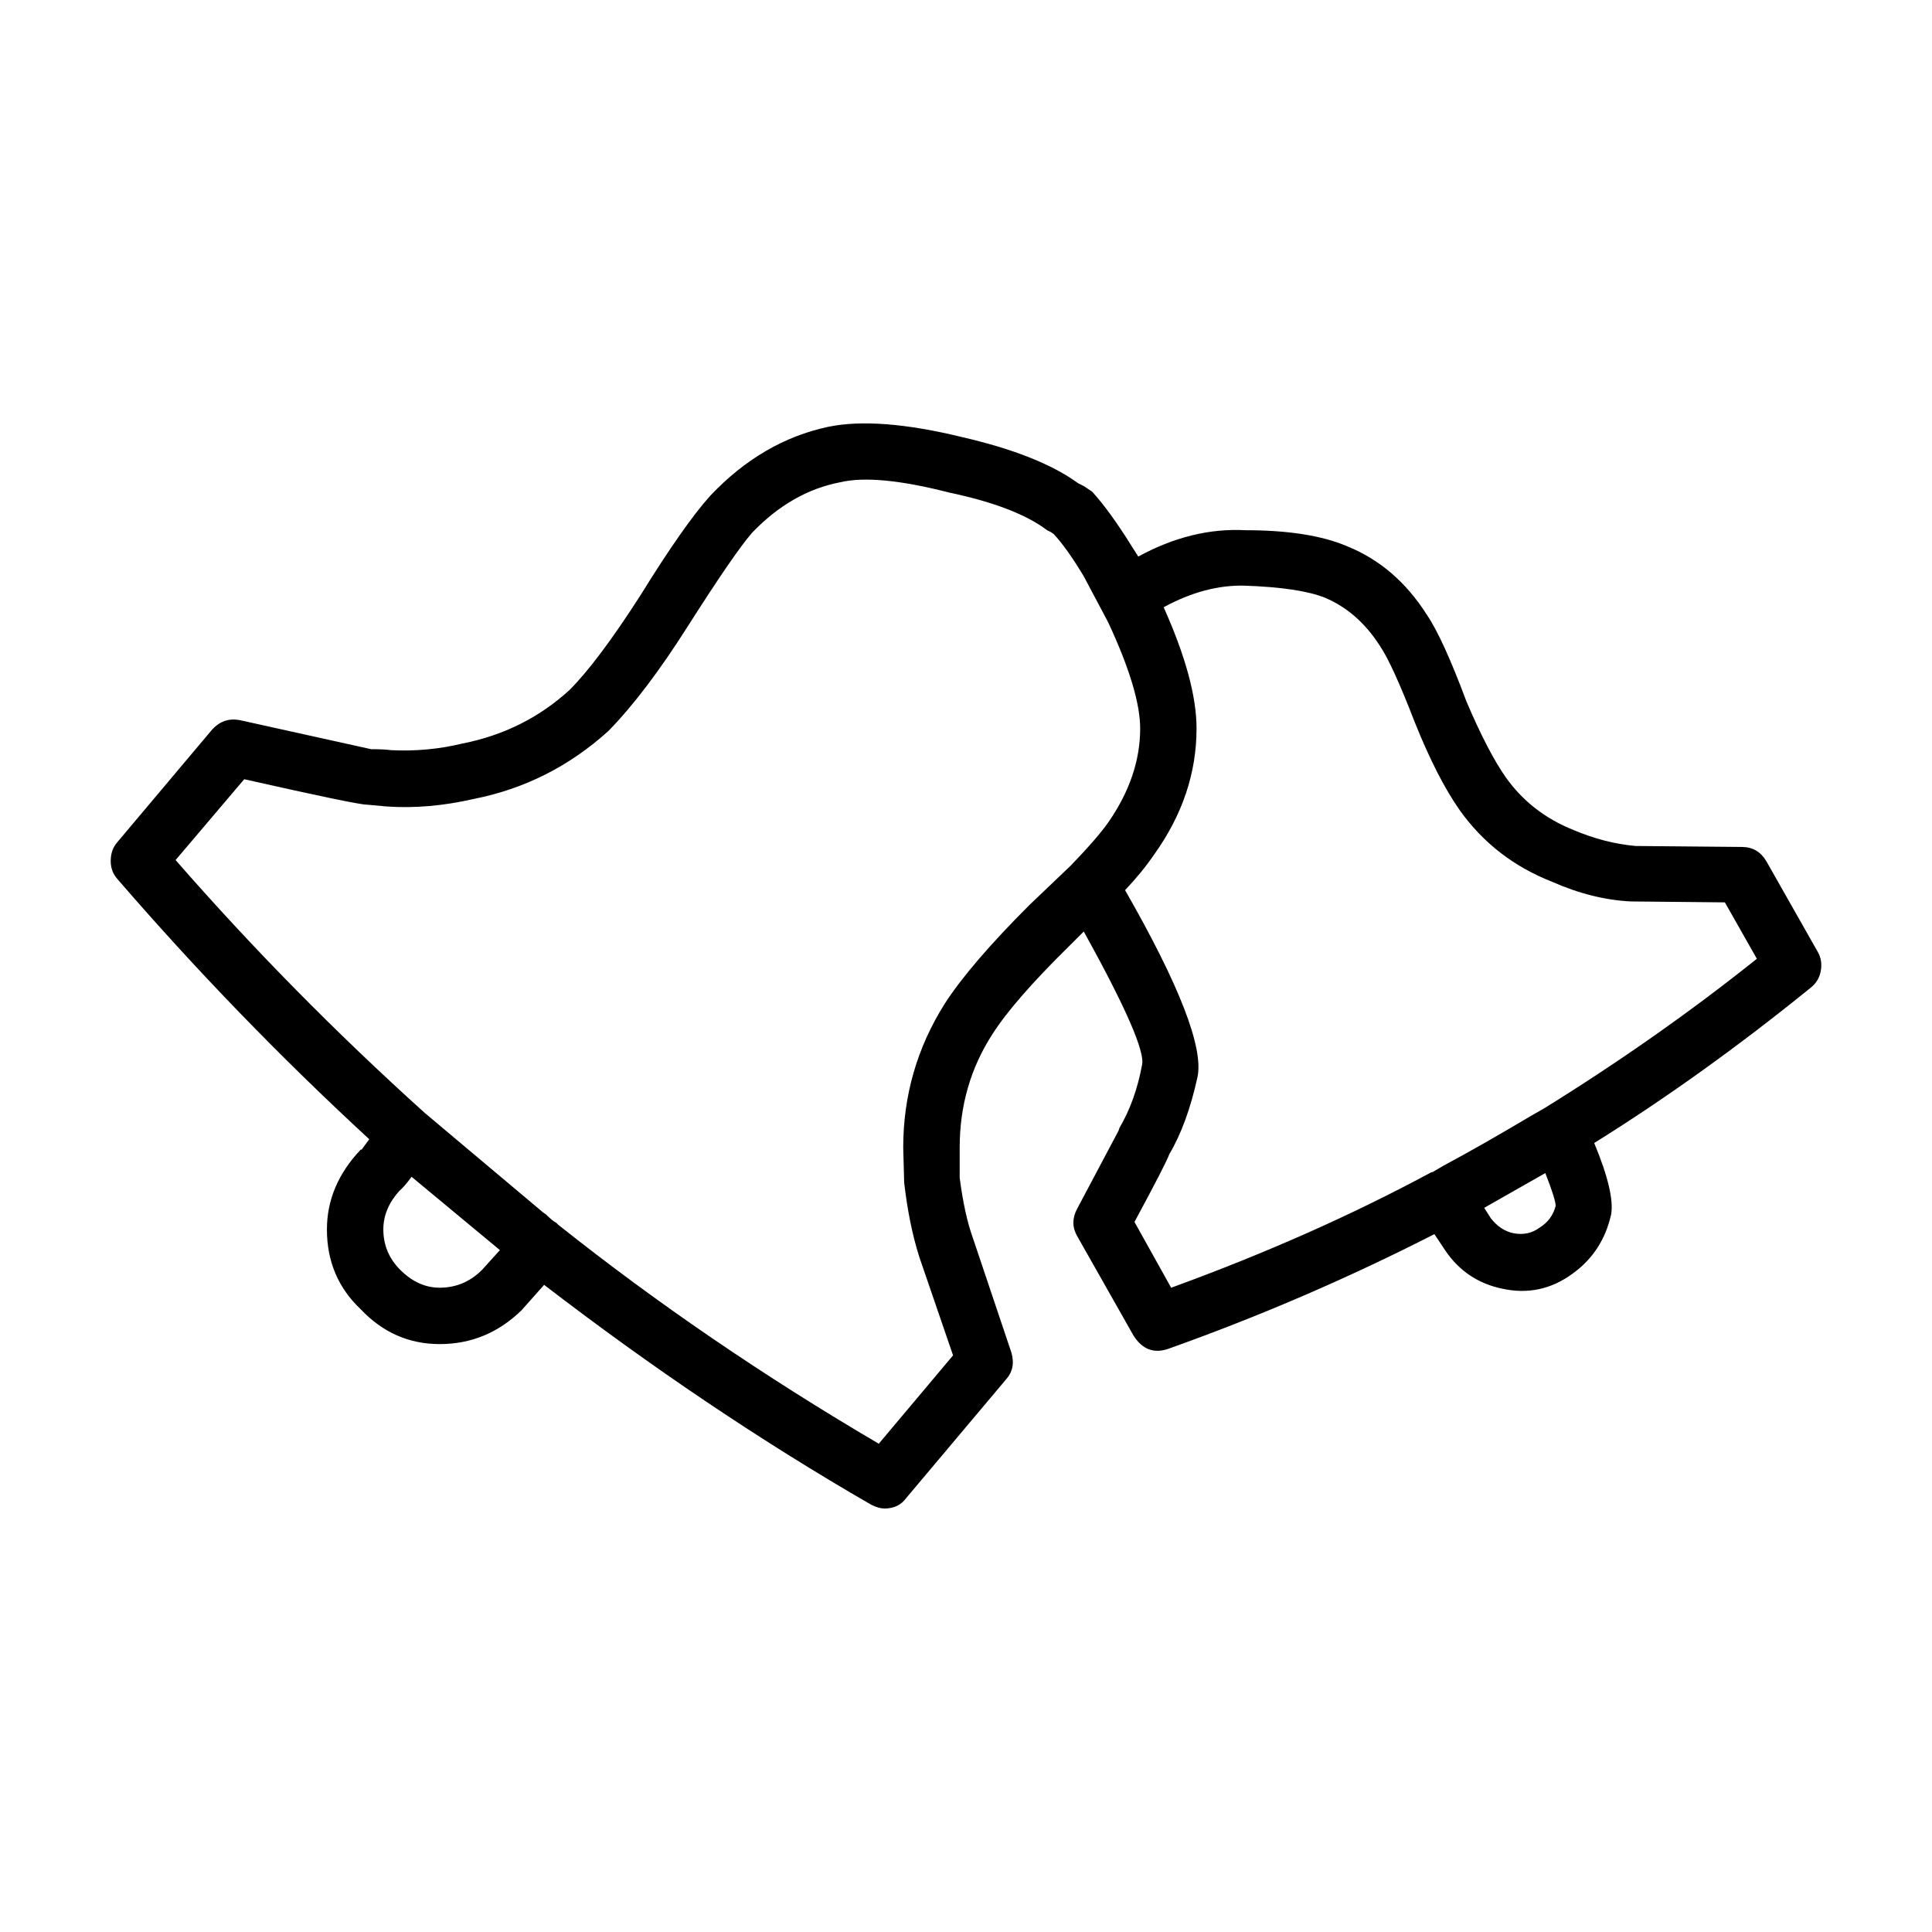
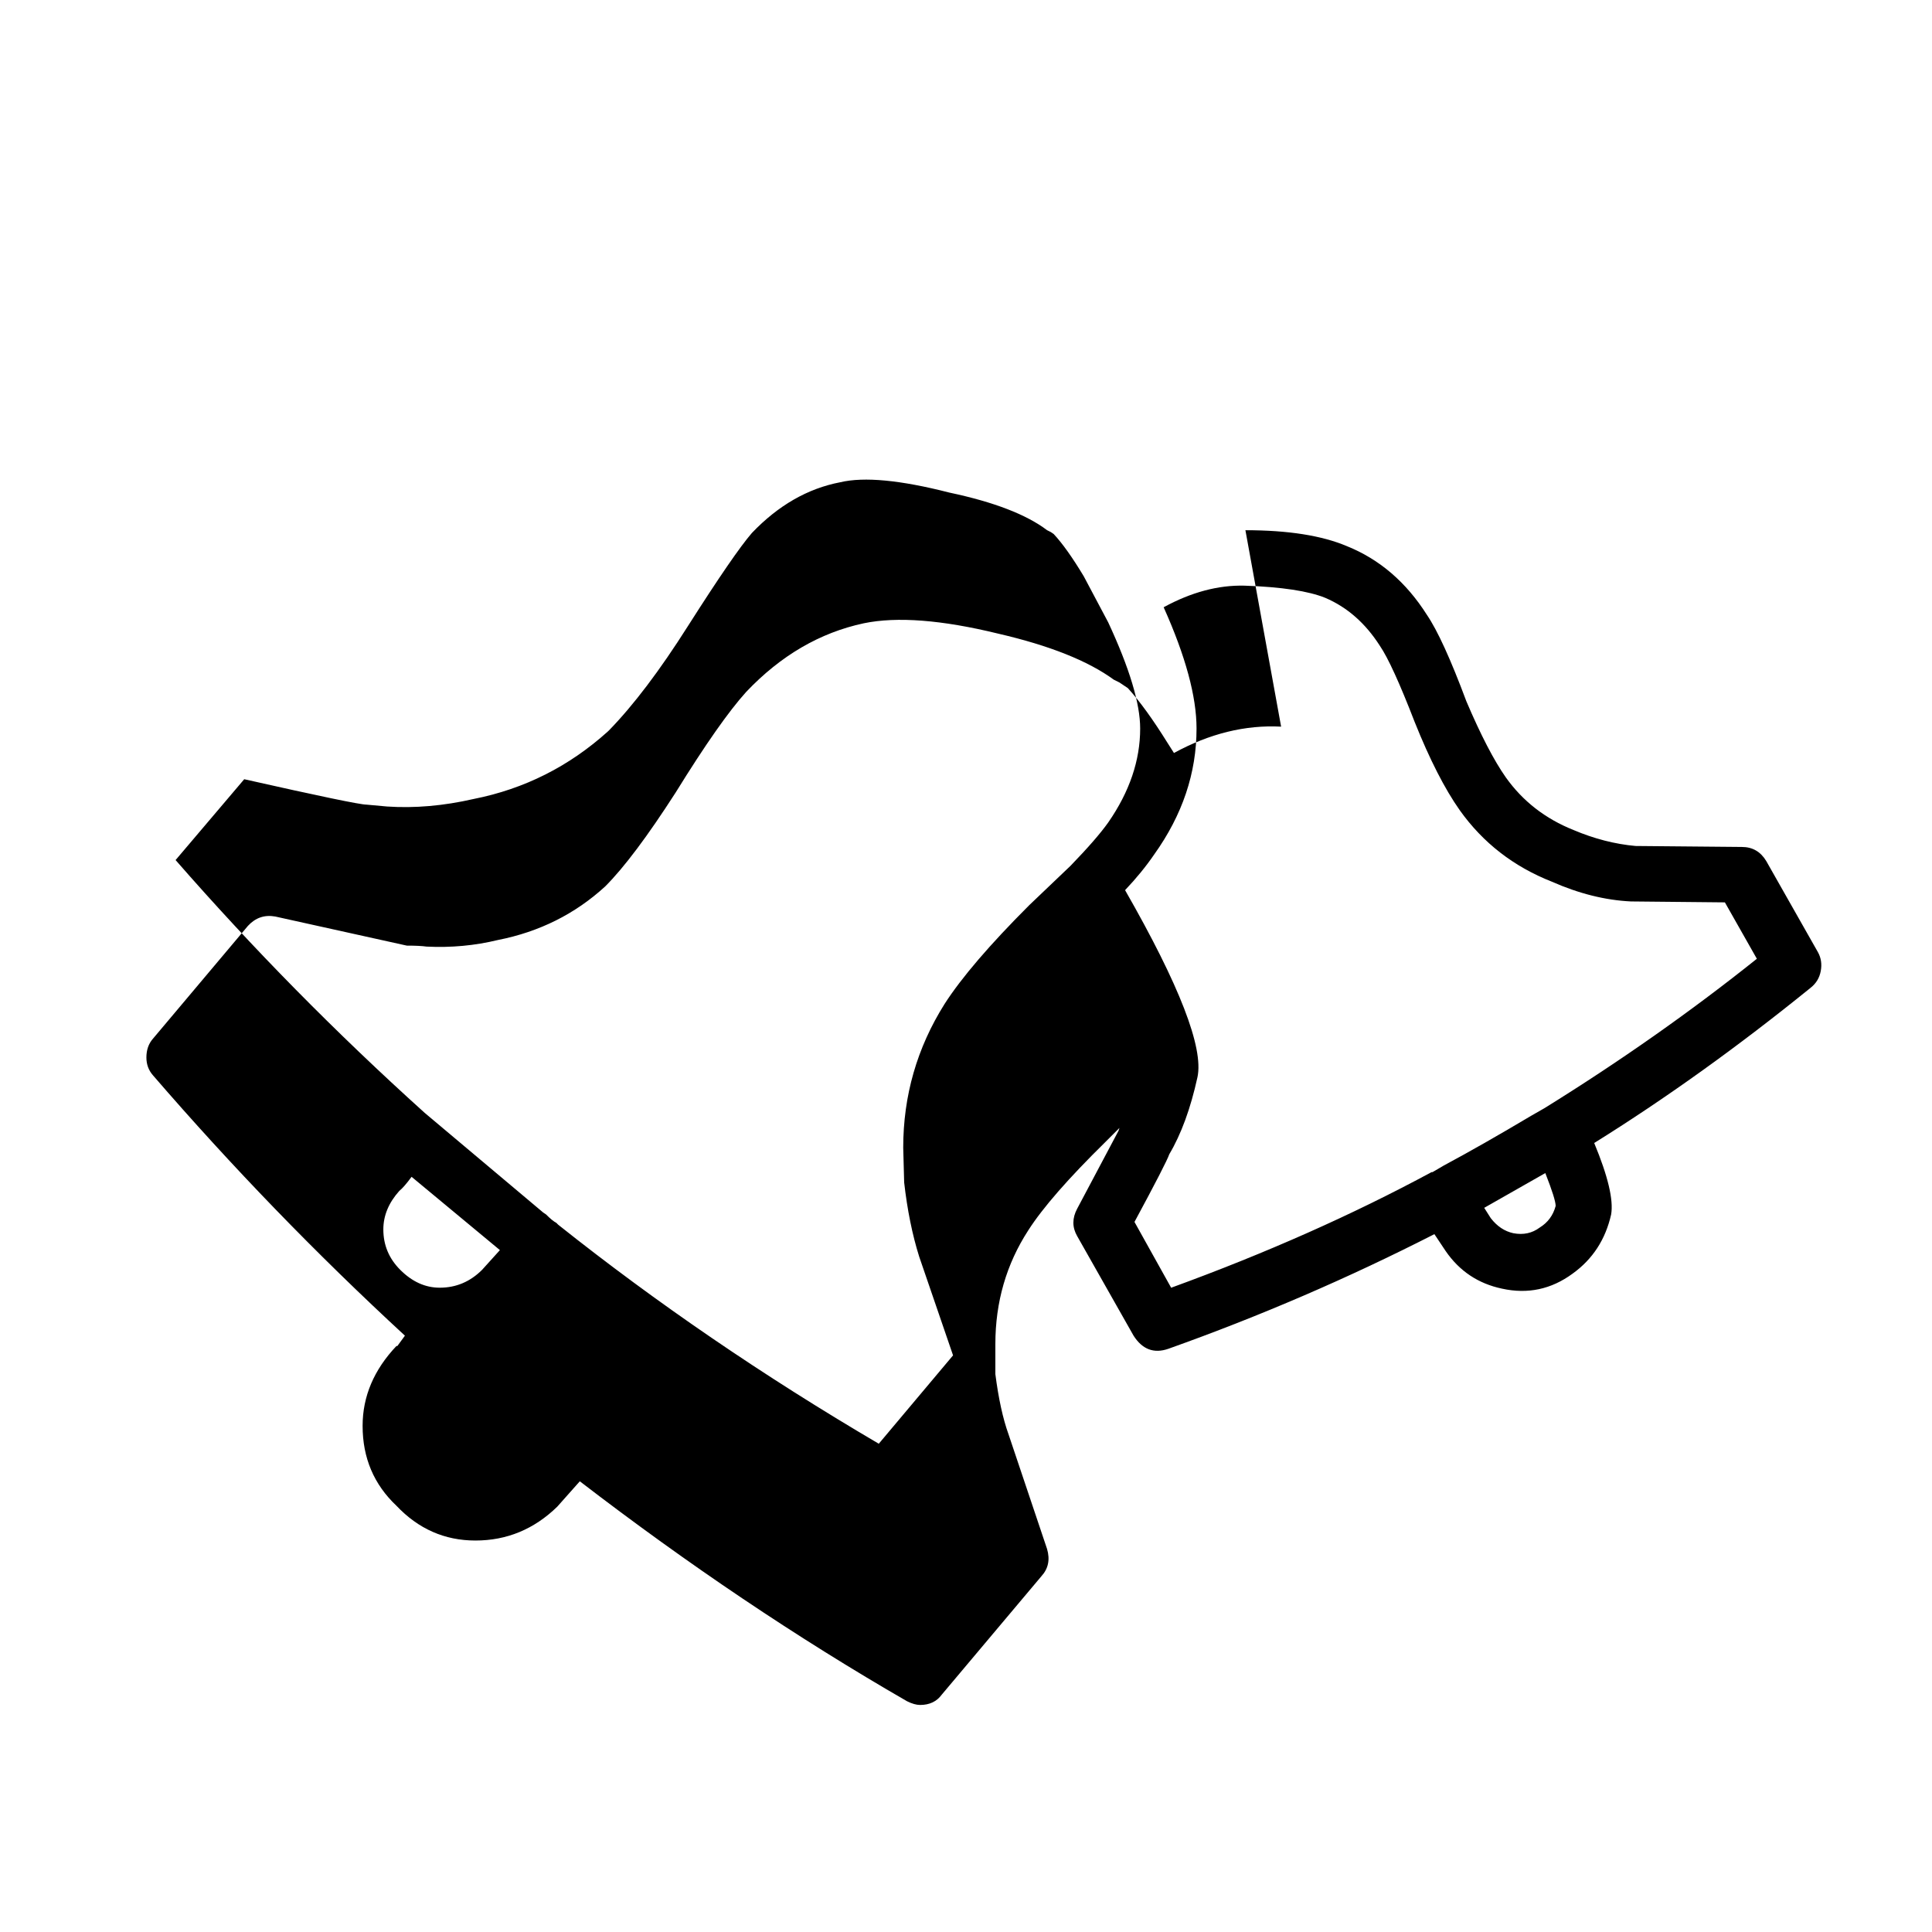
<svg xmlns="http://www.w3.org/2000/svg" fill="#000000" width="800px" height="800px" version="1.1" viewBox="144 144 512 512">
-   <path d="m452.38 304.93c5.809 12.953 8.715 23.664 8.715 32.133 0 11.789-3.738 22.914-11.215 33.371-2.16 3.16-4.731 6.312-7.723 9.465 14.449 25.242 20.848 41.762 19.184 49.566-1.824 8.305-4.316 15.113-7.473 20.43-0.504 1.492-3.57 7.465-9.219 17.93l9.719 17.438c25.086-9.133 48.09-19.348 69.012-30.637h0.25l2.988-1.75c6.816-3.652 14.535-8.051 23.176-13.195l3.488-1.996c20.094-12.453 38.863-25.66 56.305-39.598l-8.473-14.949-24.914-0.246c-6.812-0.332-13.785-2.074-20.93-5.231-10.133-3.988-18.262-10.297-24.414-18.934-3.984-5.644-7.969-13.445-11.957-23.406-3.984-10.297-7.062-17.023-9.219-20.176-3.82-5.977-8.637-10.211-14.449-12.699-4.488-1.824-11.629-2.902-21.426-3.238-6.981-0.172-14.125 1.738-21.426 5.723zm21.668-20.418c11.289 0 20.258 1.406 26.91 4.231 8.641 3.481 15.695 9.547 21.176 18.184 2.828 4.152 6.312 11.789 10.465 22.914 3.82 8.969 7.305 15.688 10.461 20.176 4.488 6.309 10.465 10.957 17.941 13.945 5.481 2.324 10.969 3.738 16.445 4.231l28.156 0.258c2.82 0 4.977 1.238 6.473 3.734l13.703 24.164c0.828 1.492 1.082 3.152 0.742 4.977-0.328 1.828-1.246 3.32-2.734 4.484-19.266 15.613-38.371 29.305-57.305 41.098 3.656 8.797 5.144 15.109 4.488 18.93-1.496 6.644-4.902 11.871-10.211 15.688-5.648 4.152-11.875 5.481-18.688 3.984-6.312-1.328-11.289-4.644-14.949-9.961l-2.992-4.488c-22.758 11.621-46.262 21.754-70.504 30.383-3.824 1.328-6.898 0.168-9.219-3.481l-14.953-26.398c-1.328-2.324-1.328-4.731 0-7.227l10.969-20.676 0.246-0.746c2.828-4.812 4.816-10.379 5.984-16.691 0.832-3.481-4.316-15.277-15.441-35.367l-3.738 3.734c-9.801 9.629-16.617 17.434-20.434 23.41-5.809 8.961-8.715 19.008-8.715 30.133v7.969c0.832 6.473 1.996 11.793 3.488 15.941l10.211 30.383c0.832 2.828 0.328 5.231-1.496 7.227l-26.406 31.383c-1.328 1.824-3.246 2.734-5.734 2.734-0.996 0-2.16-0.328-3.488-0.992-29.07-16.766-57.965-36.199-86.699-58.281l-5.988 6.738c-6.144 5.981-13.371 8.961-21.676 8.961-8.141 0-15.121-3.074-20.93-9.215-5.981-5.644-8.969-12.699-8.969-21.164 0-7.809 2.992-14.863 8.969-21.176h0.25l1.996-2.734c-23.59-21.754-45.84-44.754-66.77-68.996-1.164-1.328-1.742-2.902-1.742-4.727 0-1.996 0.574-3.656 1.742-4.984l25.16-29.887c1.996-2.168 4.402-2.992 7.231-2.488l34.879 7.715c2.328 0 4.07 0.09 5.231 0.258 6.473 0.324 12.785-0.258 18.934-1.75 10.969-2.16 20.434-6.891 28.406-14.191 4.984-4.984 11.215-13.285 18.688-24.91 7.805-12.621 14.031-21.508 18.688-26.652 9.133-9.629 19.52-15.688 31.145-18.176 8.801-1.824 20.676-0.91 35.625 2.742 13.617 3.148 23.832 7.227 30.641 12.203l1.5 0.746 2.231 1.496c3.16 3.481 6.644 8.305 10.469 14.445l1.742 2.742c9.461-5.16 18.926-7.481 28.398-6.981zm-50.828 0.992-0.742-0.5-0.996-0.5c-5.481-4.152-14.121-7.477-25.91-9.969-12.953-3.316-22.586-4.231-28.898-2.734-8.637 1.656-16.445 6.141-23.418 13.445-3.16 3.656-8.801 11.871-16.941 24.66-7.473 11.793-14.445 21.004-20.918 27.645l-0.258 0.25c-10.297 9.301-22.168 15.277-35.621 17.938-7.977 1.824-15.617 2.488-22.93 1.996l-5.477-0.5c-1.664 0-12.461-2.242-32.391-6.731l-18.188 21.422c20.434 23.41 42.438 45.746 66.02 67l31.391 26.398 0.742 0.5c1.164 1.164 2.082 1.914 2.742 2.242l0.504 0.5c26.078 20.758 54.391 40.098 84.953 58.039l19.684-23.418-8.969-26.145c-1.828-5.812-3.16-12.375-3.988-19.68l-0.25-9.215c0-13.777 3.656-26.484 10.969-38.102 4.488-6.977 11.961-15.695 22.418-26.152l10.965-10.461c4.656-4.812 7.969-8.637 9.969-11.457 5.644-8.133 8.473-16.438 8.473-24.902 0-6.641-2.832-16.027-8.473-28.148l-6.481-12.211c-2.992-4.981-5.652-8.719-7.981-11.211zm-173.4 174.1c-2.828 3.152-4.231 6.559-4.231 10.211 0 4.144 1.492 7.715 4.481 10.707 3.16 3.16 6.644 4.731 10.469 4.731 4.312 0 8.055-1.578 11.215-4.731l4.727-5.231-23.41-19.426c-1.336 1.828-2.418 3.066-3.25 3.738zm295.23 11.211c2.656 0.5 4.984 0 6.984-1.496 2.156-1.328 3.566-3.238 4.231-5.727 0-1.16-0.918-4.07-2.742-8.715l-16.191 9.211 1.742 2.746c1.664 2.144 3.652 3.477 5.977 3.981z" fill-rule="evenodd" />
+   <path d="m452.38 304.93c5.809 12.953 8.715 23.664 8.715 32.133 0 11.789-3.738 22.914-11.215 33.371-2.16 3.16-4.731 6.312-7.723 9.465 14.449 25.242 20.848 41.762 19.184 49.566-1.824 8.305-4.316 15.113-7.473 20.43-0.504 1.492-3.57 7.465-9.219 17.93l9.719 17.438c25.086-9.133 48.09-19.348 69.012-30.637h0.25l2.988-1.75c6.816-3.652 14.535-8.051 23.176-13.195l3.488-1.996c20.094-12.453 38.863-25.66 56.305-39.598l-8.473-14.949-24.914-0.246c-6.812-0.332-13.785-2.074-20.93-5.231-10.133-3.988-18.262-10.297-24.414-18.934-3.984-5.644-7.969-13.445-11.957-23.406-3.984-10.297-7.062-17.023-9.219-20.176-3.82-5.977-8.637-10.211-14.449-12.699-4.488-1.824-11.629-2.902-21.426-3.238-6.981-0.172-14.125 1.738-21.426 5.723zm21.668-20.418c11.289 0 20.258 1.406 26.91 4.231 8.641 3.481 15.695 9.547 21.176 18.184 2.828 4.152 6.312 11.789 10.465 22.914 3.82 8.969 7.305 15.688 10.461 20.176 4.488 6.309 10.465 10.957 17.941 13.945 5.481 2.324 10.969 3.738 16.445 4.231l28.156 0.258c2.82 0 4.977 1.238 6.473 3.734l13.703 24.164c0.828 1.492 1.082 3.152 0.742 4.977-0.328 1.828-1.246 3.32-2.734 4.484-19.266 15.613-38.371 29.305-57.305 41.098 3.656 8.797 5.144 15.109 4.488 18.93-1.496 6.644-4.902 11.871-10.211 15.688-5.648 4.152-11.875 5.481-18.688 3.984-6.312-1.328-11.289-4.644-14.949-9.961l-2.992-4.488c-22.758 11.621-46.262 21.754-70.504 30.383-3.824 1.328-6.898 0.168-9.219-3.481l-14.953-26.398c-1.328-2.324-1.328-4.731 0-7.227l10.969-20.676 0.246-0.746l-3.738 3.734c-9.801 9.629-16.617 17.434-20.434 23.41-5.809 8.961-8.715 19.008-8.715 30.133v7.969c0.832 6.473 1.996 11.793 3.488 15.941l10.211 30.383c0.832 2.828 0.328 5.231-1.496 7.227l-26.406 31.383c-1.328 1.824-3.246 2.734-5.734 2.734-0.996 0-2.16-0.328-3.488-0.992-29.07-16.766-57.965-36.199-86.699-58.281l-5.988 6.738c-6.144 5.981-13.371 8.961-21.676 8.961-8.141 0-15.121-3.074-20.93-9.215-5.981-5.644-8.969-12.699-8.969-21.164 0-7.809 2.992-14.863 8.969-21.176h0.25l1.996-2.734c-23.59-21.754-45.84-44.754-66.77-68.996-1.164-1.328-1.742-2.902-1.742-4.727 0-1.996 0.574-3.656 1.742-4.984l25.16-29.887c1.996-2.168 4.402-2.992 7.231-2.488l34.879 7.715c2.328 0 4.07 0.09 5.231 0.258 6.473 0.324 12.785-0.258 18.934-1.75 10.969-2.16 20.434-6.891 28.406-14.191 4.984-4.984 11.215-13.285 18.688-24.91 7.805-12.621 14.031-21.508 18.688-26.652 9.133-9.629 19.52-15.688 31.145-18.176 8.801-1.824 20.676-0.91 35.625 2.742 13.617 3.148 23.832 7.227 30.641 12.203l1.5 0.746 2.231 1.496c3.16 3.481 6.644 8.305 10.469 14.445l1.742 2.742c9.461-5.16 18.926-7.481 28.398-6.981zm-50.828 0.992-0.742-0.5-0.996-0.5c-5.481-4.152-14.121-7.477-25.91-9.969-12.953-3.316-22.586-4.231-28.898-2.734-8.637 1.656-16.445 6.141-23.418 13.445-3.16 3.656-8.801 11.871-16.941 24.66-7.473 11.793-14.445 21.004-20.918 27.645l-0.258 0.25c-10.297 9.301-22.168 15.277-35.621 17.938-7.977 1.824-15.617 2.488-22.93 1.996l-5.477-0.5c-1.664 0-12.461-2.242-32.391-6.731l-18.188 21.422c20.434 23.41 42.438 45.746 66.02 67l31.391 26.398 0.742 0.5c1.164 1.164 2.082 1.914 2.742 2.242l0.504 0.5c26.078 20.758 54.391 40.098 84.953 58.039l19.684-23.418-8.969-26.145c-1.828-5.812-3.16-12.375-3.988-19.68l-0.25-9.215c0-13.777 3.656-26.484 10.969-38.102 4.488-6.977 11.961-15.695 22.418-26.152l10.965-10.461c4.656-4.812 7.969-8.637 9.969-11.457 5.644-8.133 8.473-16.438 8.473-24.902 0-6.641-2.832-16.027-8.473-28.148l-6.481-12.211c-2.992-4.981-5.652-8.719-7.981-11.211zm-173.4 174.1c-2.828 3.152-4.231 6.559-4.231 10.211 0 4.144 1.492 7.715 4.481 10.707 3.16 3.16 6.644 4.731 10.469 4.731 4.312 0 8.055-1.578 11.215-4.731l4.727-5.231-23.41-19.426c-1.336 1.828-2.418 3.066-3.25 3.738zm295.23 11.211c2.656 0.5 4.984 0 6.984-1.496 2.156-1.328 3.566-3.238 4.231-5.727 0-1.16-0.918-4.07-2.742-8.715l-16.191 9.211 1.742 2.746c1.664 2.144 3.652 3.477 5.977 3.981z" fill-rule="evenodd" />
</svg>